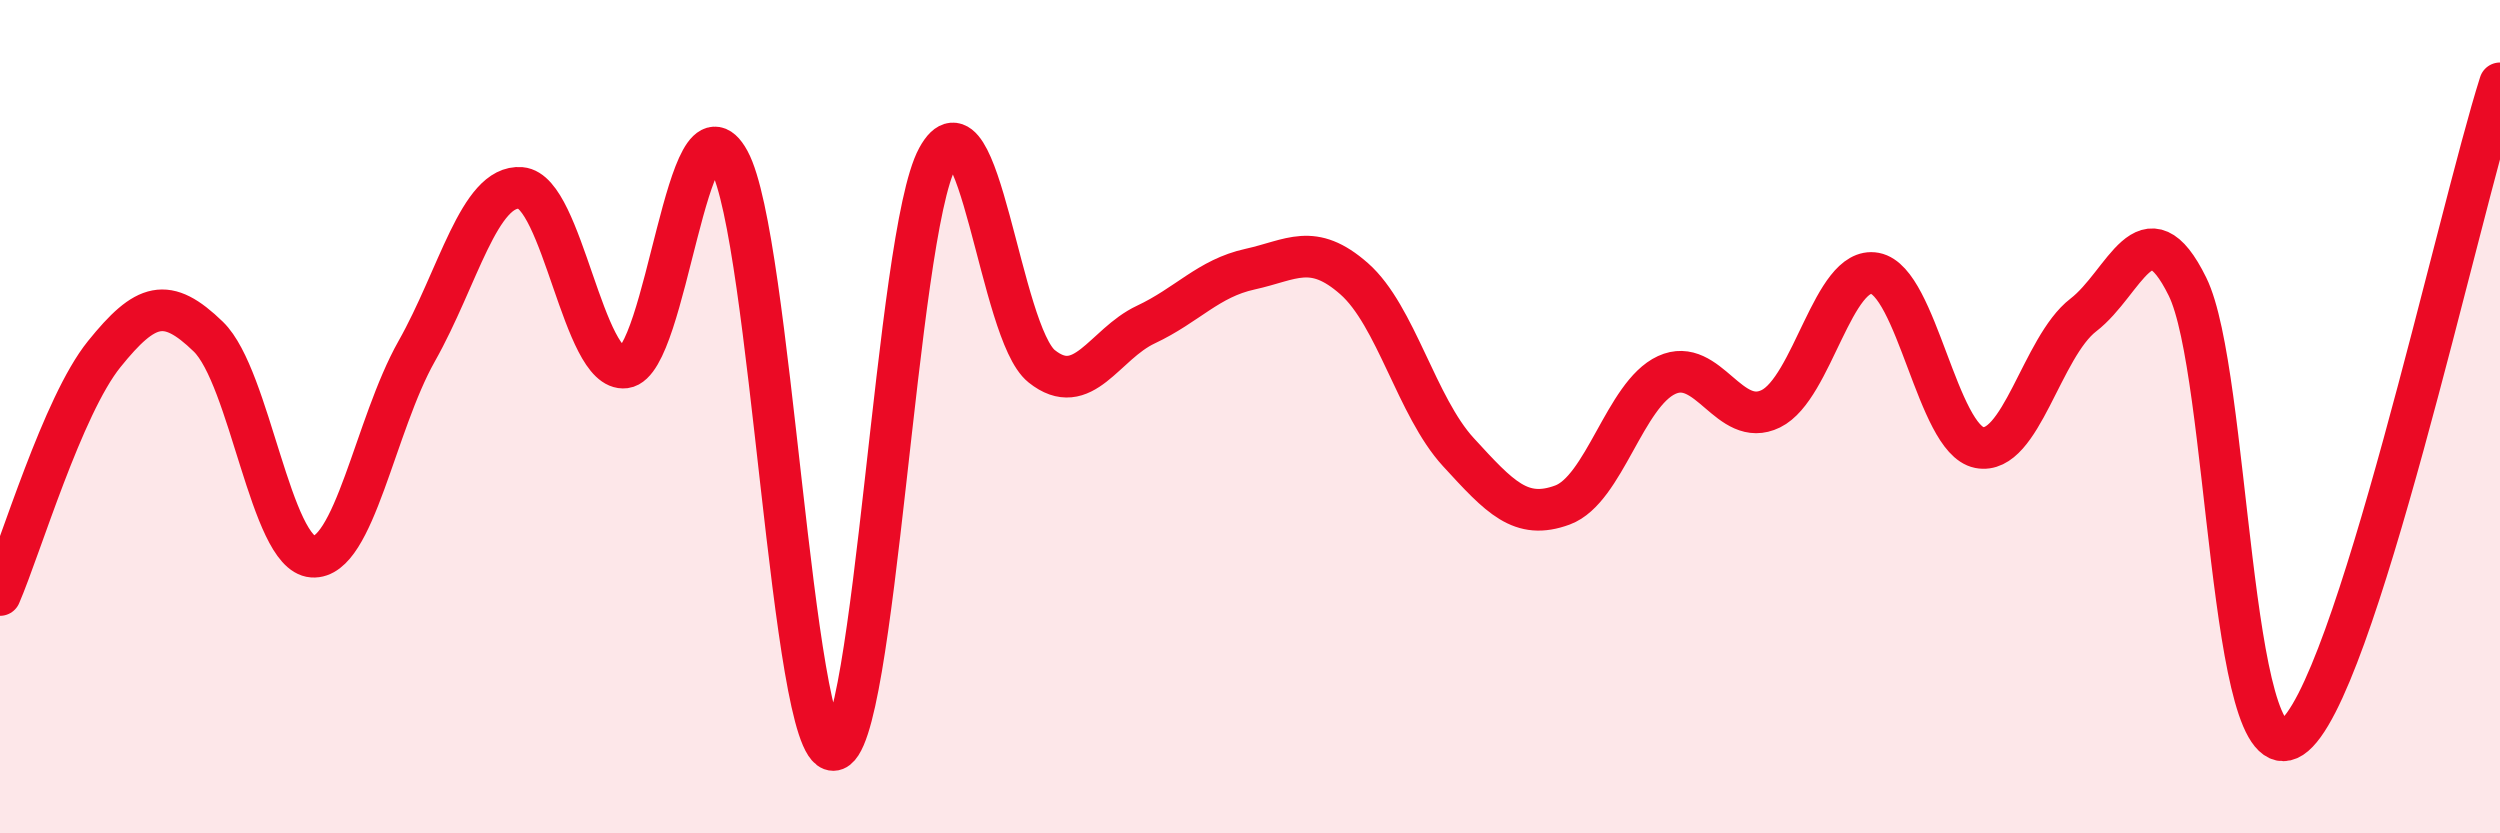
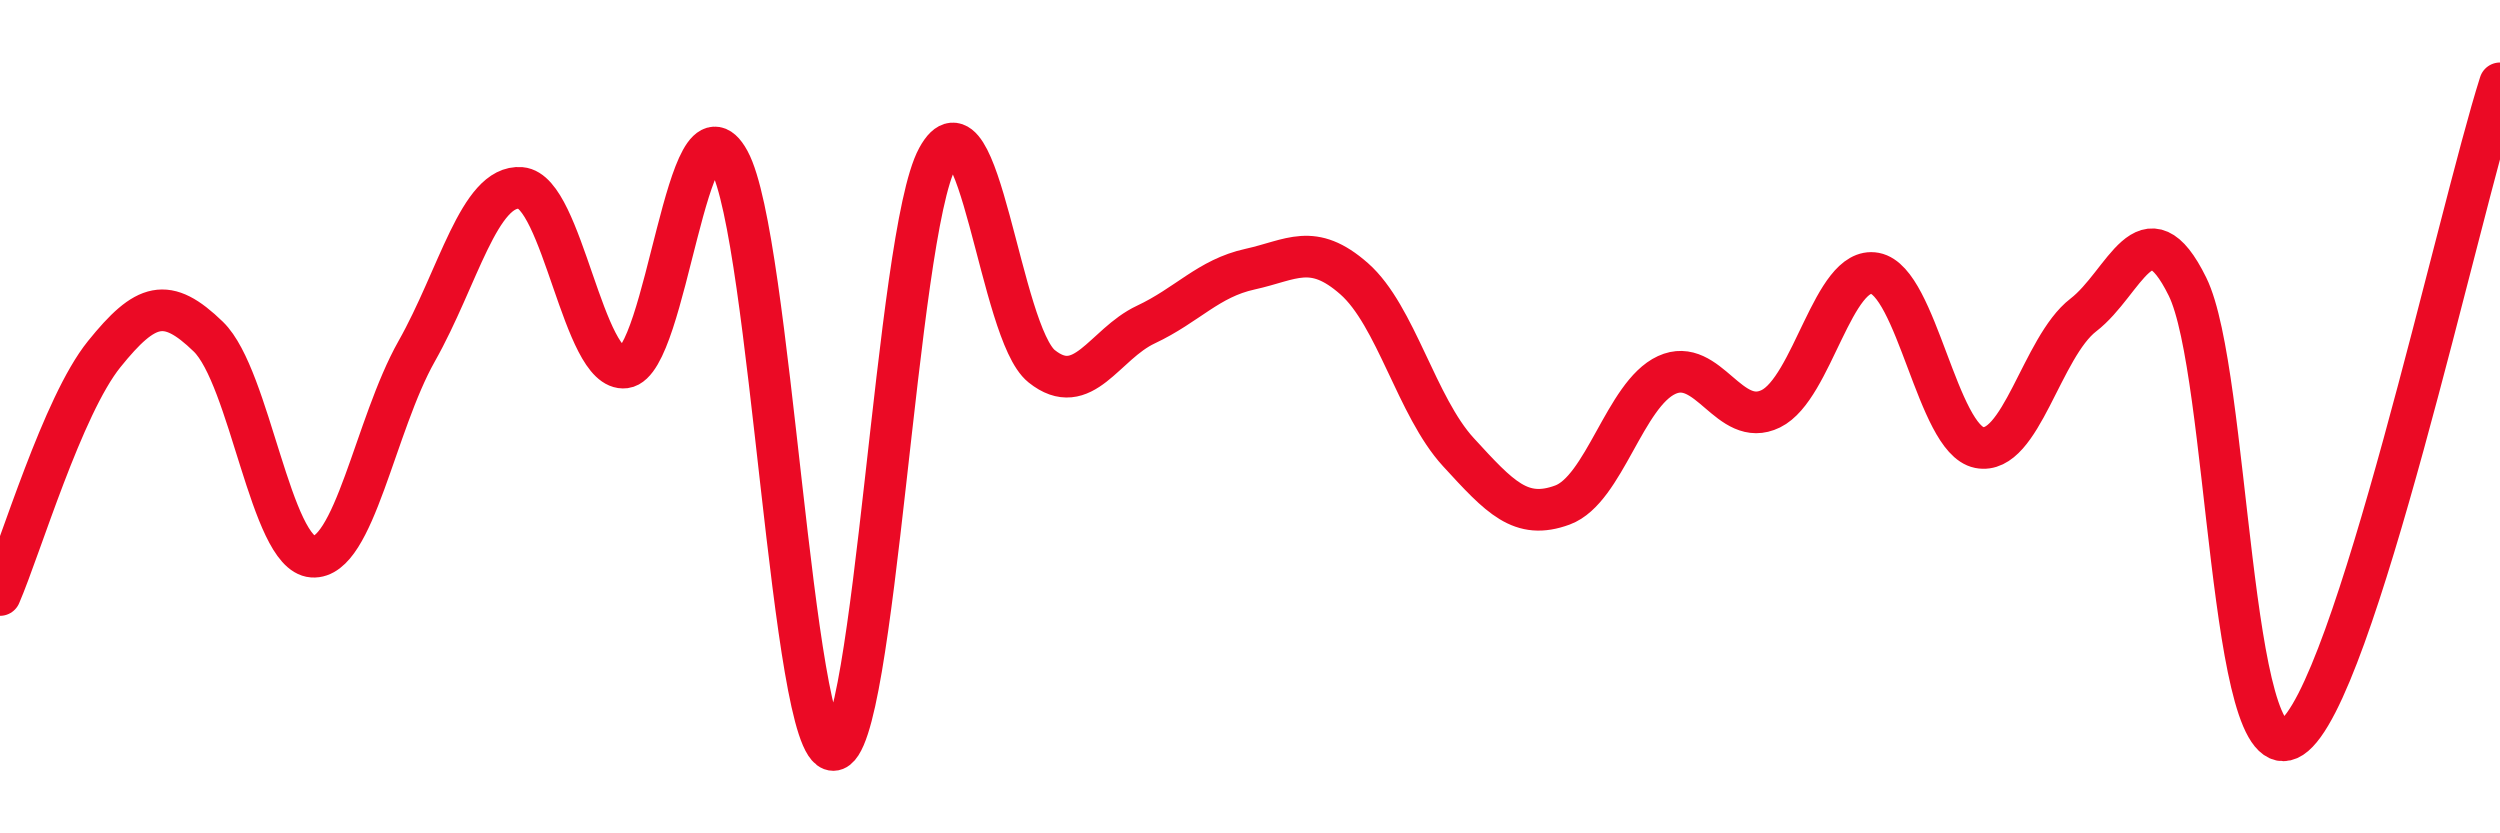
<svg xmlns="http://www.w3.org/2000/svg" width="60" height="20" viewBox="0 0 60 20">
-   <path d="M 0,14.28 C 0.5,13.12 1.5,9.74 2.5,8.5 C 3.5,7.26 4,7.11 5,8.08 C 6,9.05 6.5,13.29 7.5,13.36 C 8.5,13.43 9,10.2 10,8.43 C 11,6.66 11.5,4.43 12.5,4.51 C 13.5,4.59 14,8.95 15,8.82 C 16,8.69 16.5,2.02 17.5,3.86 C 18.5,5.7 19,18.01 20,18 C 21,17.99 21.5,5.63 22.5,3.79 C 23.5,1.95 24,7.99 25,8.79 C 26,9.59 26.5,8.26 27.5,7.79 C 28.5,7.32 29,6.68 30,6.46 C 31,6.24 31.5,5.81 32.5,6.69 C 33.5,7.57 34,9.76 35,10.85 C 36,11.94 36.5,12.49 37.5,12.12 C 38.5,11.75 39,9.46 40,9 C 41,8.54 41.5,10.3 42.5,9.81 C 43.5,9.32 44,6.37 45,6.56 C 46,6.75 46.5,10.54 47.5,10.74 C 48.5,10.94 49,8.33 50,7.56 C 51,6.79 51.5,4.85 52.5,6.88 C 53.5,8.91 53.5,18.68 55,17.7 C 56.5,16.72 59,5.14 60,2L60 20L0 20Z" fill="#EB0A25" opacity="0.1" stroke-linecap="round" stroke-linejoin="round" />
  <path d="M 0,14.28 C 0.5,13.12 1.5,9.74 2.5,8.5 C 3.5,7.26 4,7.11 5,8.08 C 6,9.05 6.5,13.29 7.5,13.36 C 8.5,13.43 9,10.2 10,8.43 C 11,6.66 11.5,4.43 12.5,4.51 C 13.5,4.59 14,8.95 15,8.82 C 16,8.69 16.5,2.02 17.5,3.86 C 18.5,5.7 19,18.01 20,18 C 21,17.99 21.5,5.63 22.5,3.79 C 23.5,1.95 24,7.99 25,8.79 C 26,9.59 26.5,8.26 27.5,7.79 C 28.5,7.32 29,6.68 30,6.46 C 31,6.24 31.5,5.81 32.5,6.69 C 33.5,7.57 34,9.76 35,10.85 C 36,11.94 36.5,12.49 37.5,12.12 C 38.5,11.75 39,9.46 40,9 C 41,8.54 41.5,10.3 42.5,9.81 C 43.5,9.32 44,6.37 45,6.56 C 46,6.75 46.5,10.54 47.5,10.74 C 48.5,10.94 49,8.33 50,7.56 C 51,6.79 51.5,4.85 52.5,6.88 C 53.5,8.91 53.5,18.68 55,17.7 C 56.5,16.72 59,5.14 60,2" stroke="#EB0A25" stroke-width="1" fill="none" stroke-linecap="round" stroke-linejoin="round" />
</svg>